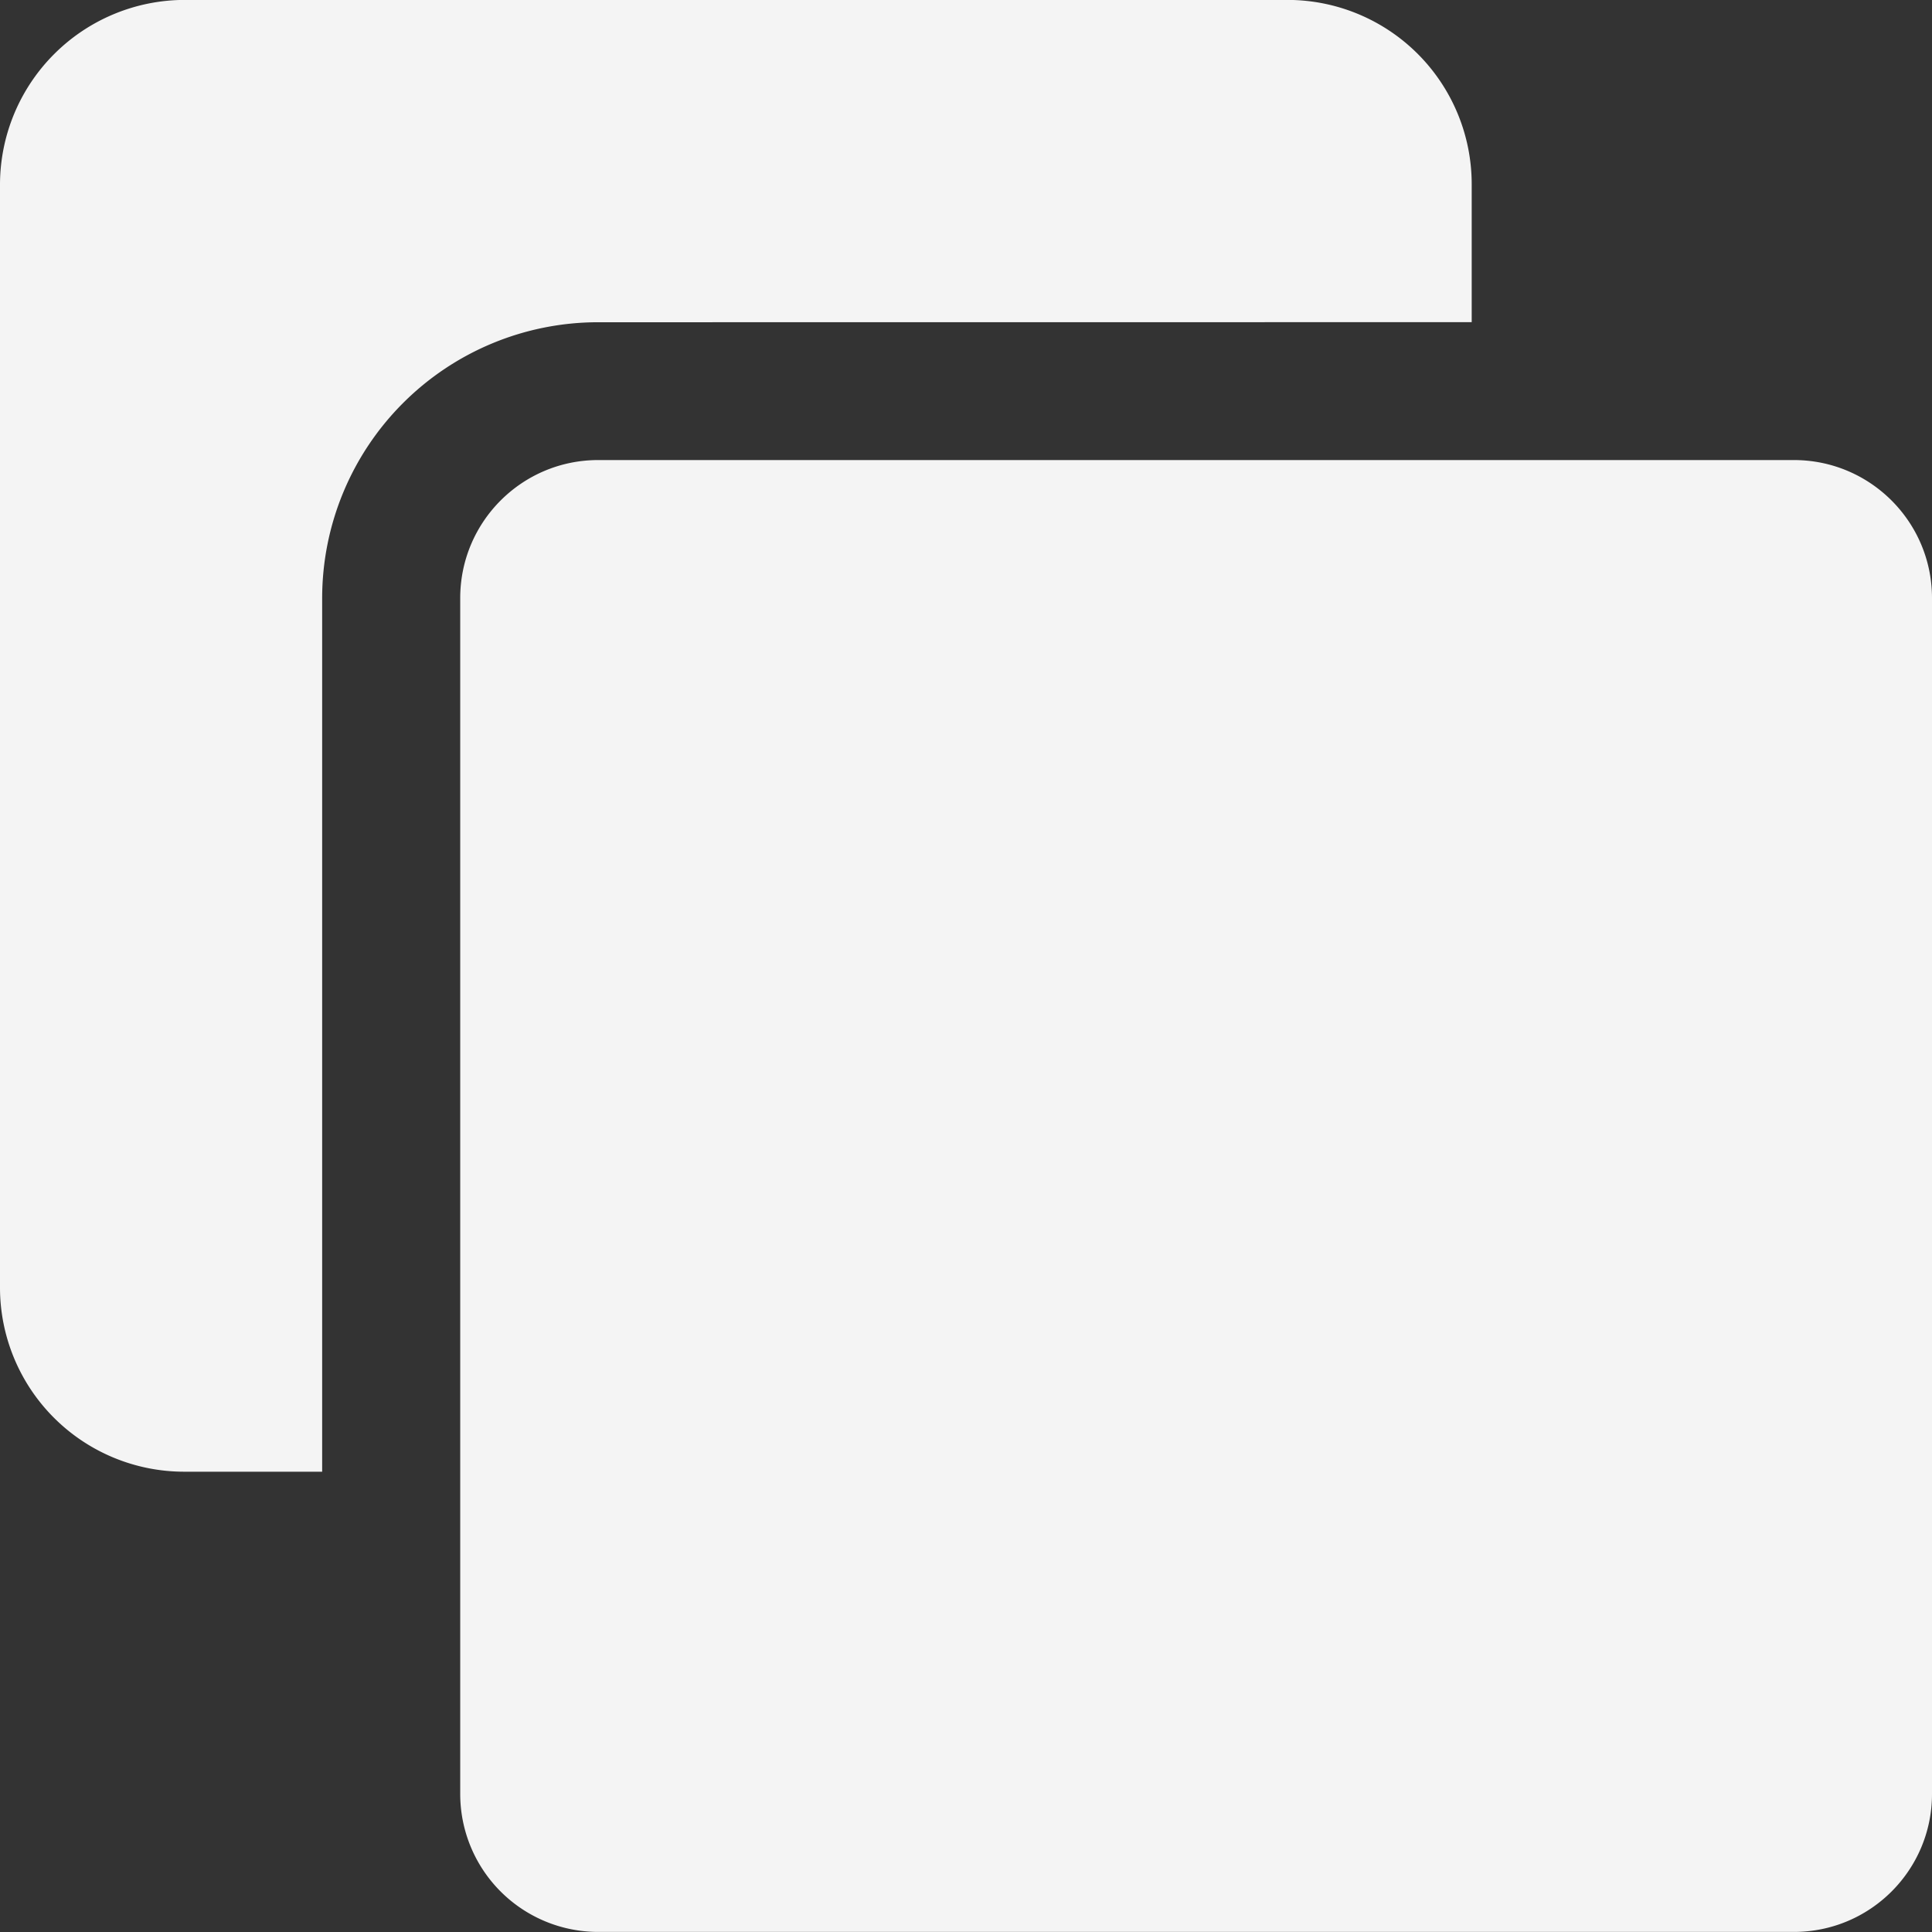
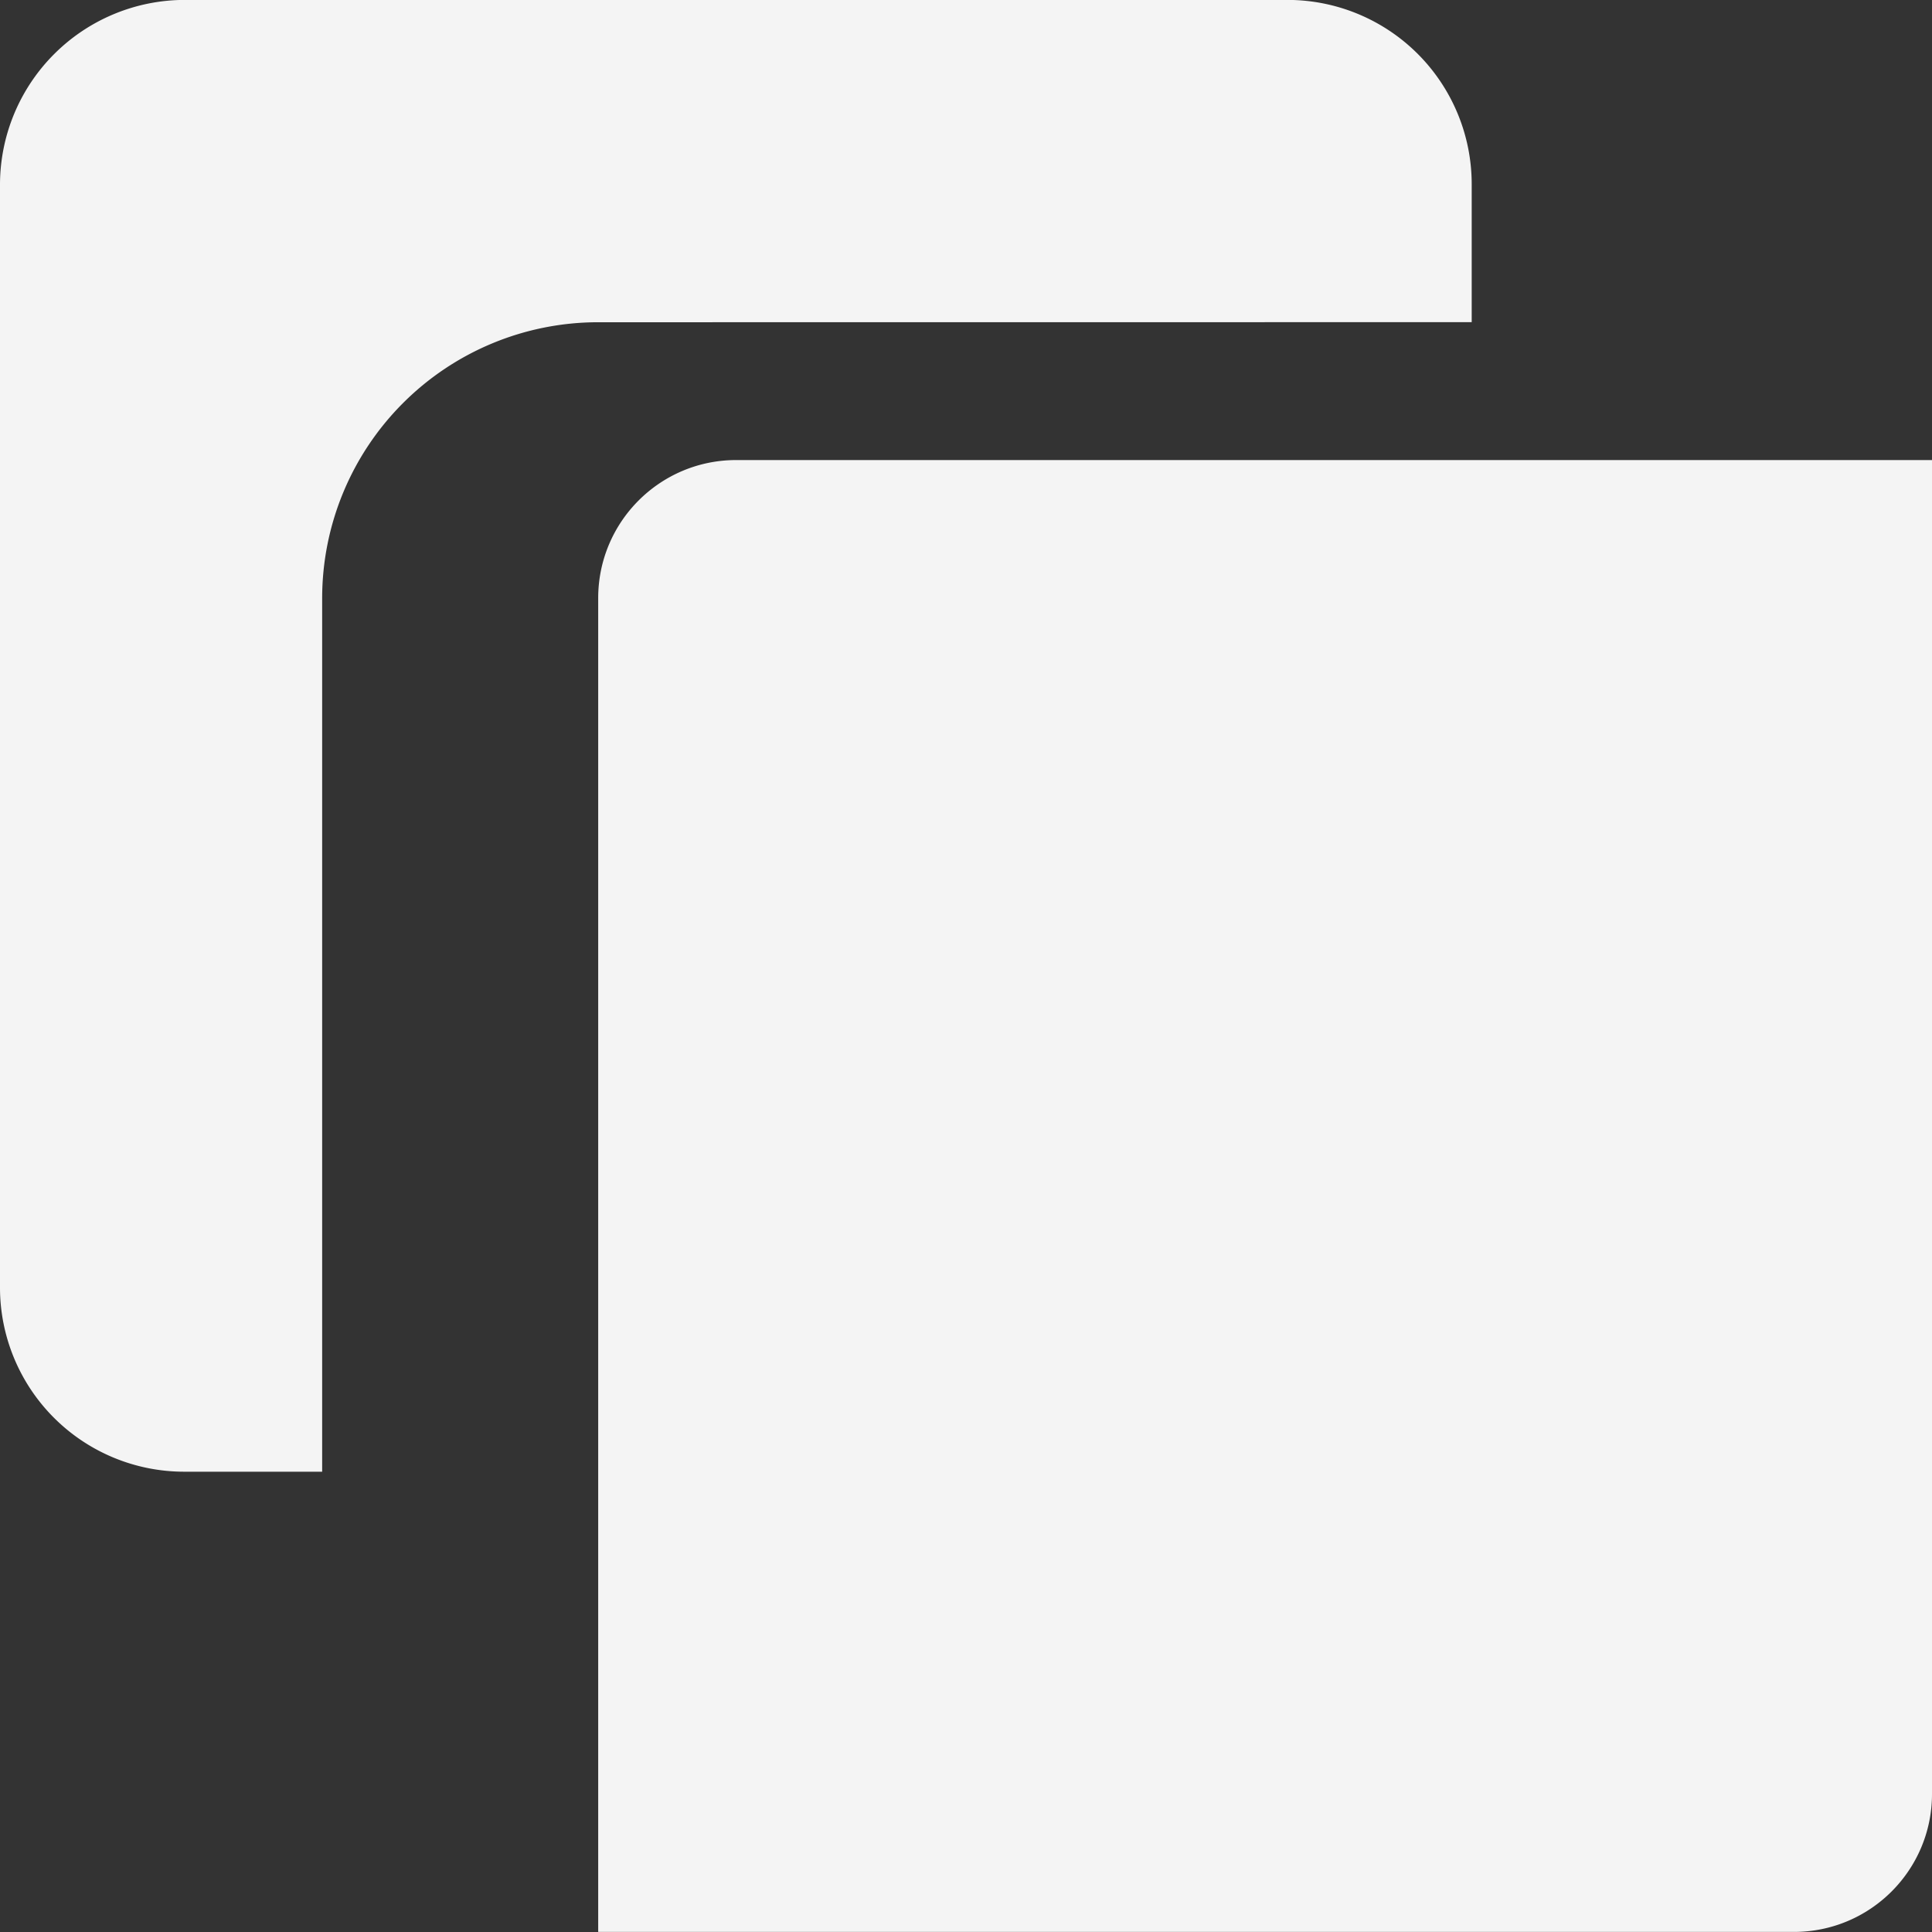
<svg xmlns="http://www.w3.org/2000/svg" width="24" height="24" viewBox="0 0 24 24">
  <rect x="0" y="0" width="24" height="24" fill="#333333" stroke="none" />
  <g>
    <g>
-       <path fill="#f4f4f4" d="M24 7.43v14.855c0 .947-.768 1.714-1.715 1.714H7.431a1.714 1.714 0 0 1-1.714-1.714V7.43c0-.947.767-1.715 1.714-1.715h14.854c.947 0 1.715.768 1.715 1.715zM7.43 4.003a3.429 3.429 0 0 0-3.428 3.429v10.85H2.288A2.288 2.288 0 0 1 0 16.003V2.288A2.297 2.297 0 0 1 2.288-.001h13.714a2.289 2.289 0 0 1 2.28 2.289v1.714z" />
+       <path fill="#f4f4f4" d="M24 7.43v14.855c0 .947-.768 1.714-1.715 1.714H7.431V7.43c0-.947.767-1.715 1.714-1.715h14.854c.947 0 1.715.768 1.715 1.715zM7.43 4.003a3.429 3.429 0 0 0-3.428 3.429v10.85H2.288A2.288 2.288 0 0 1 0 16.003V2.288A2.297 2.297 0 0 1 2.288-.001h13.714a2.289 2.289 0 0 1 2.28 2.289v1.714z" />
    </g>
  </g>
</svg>